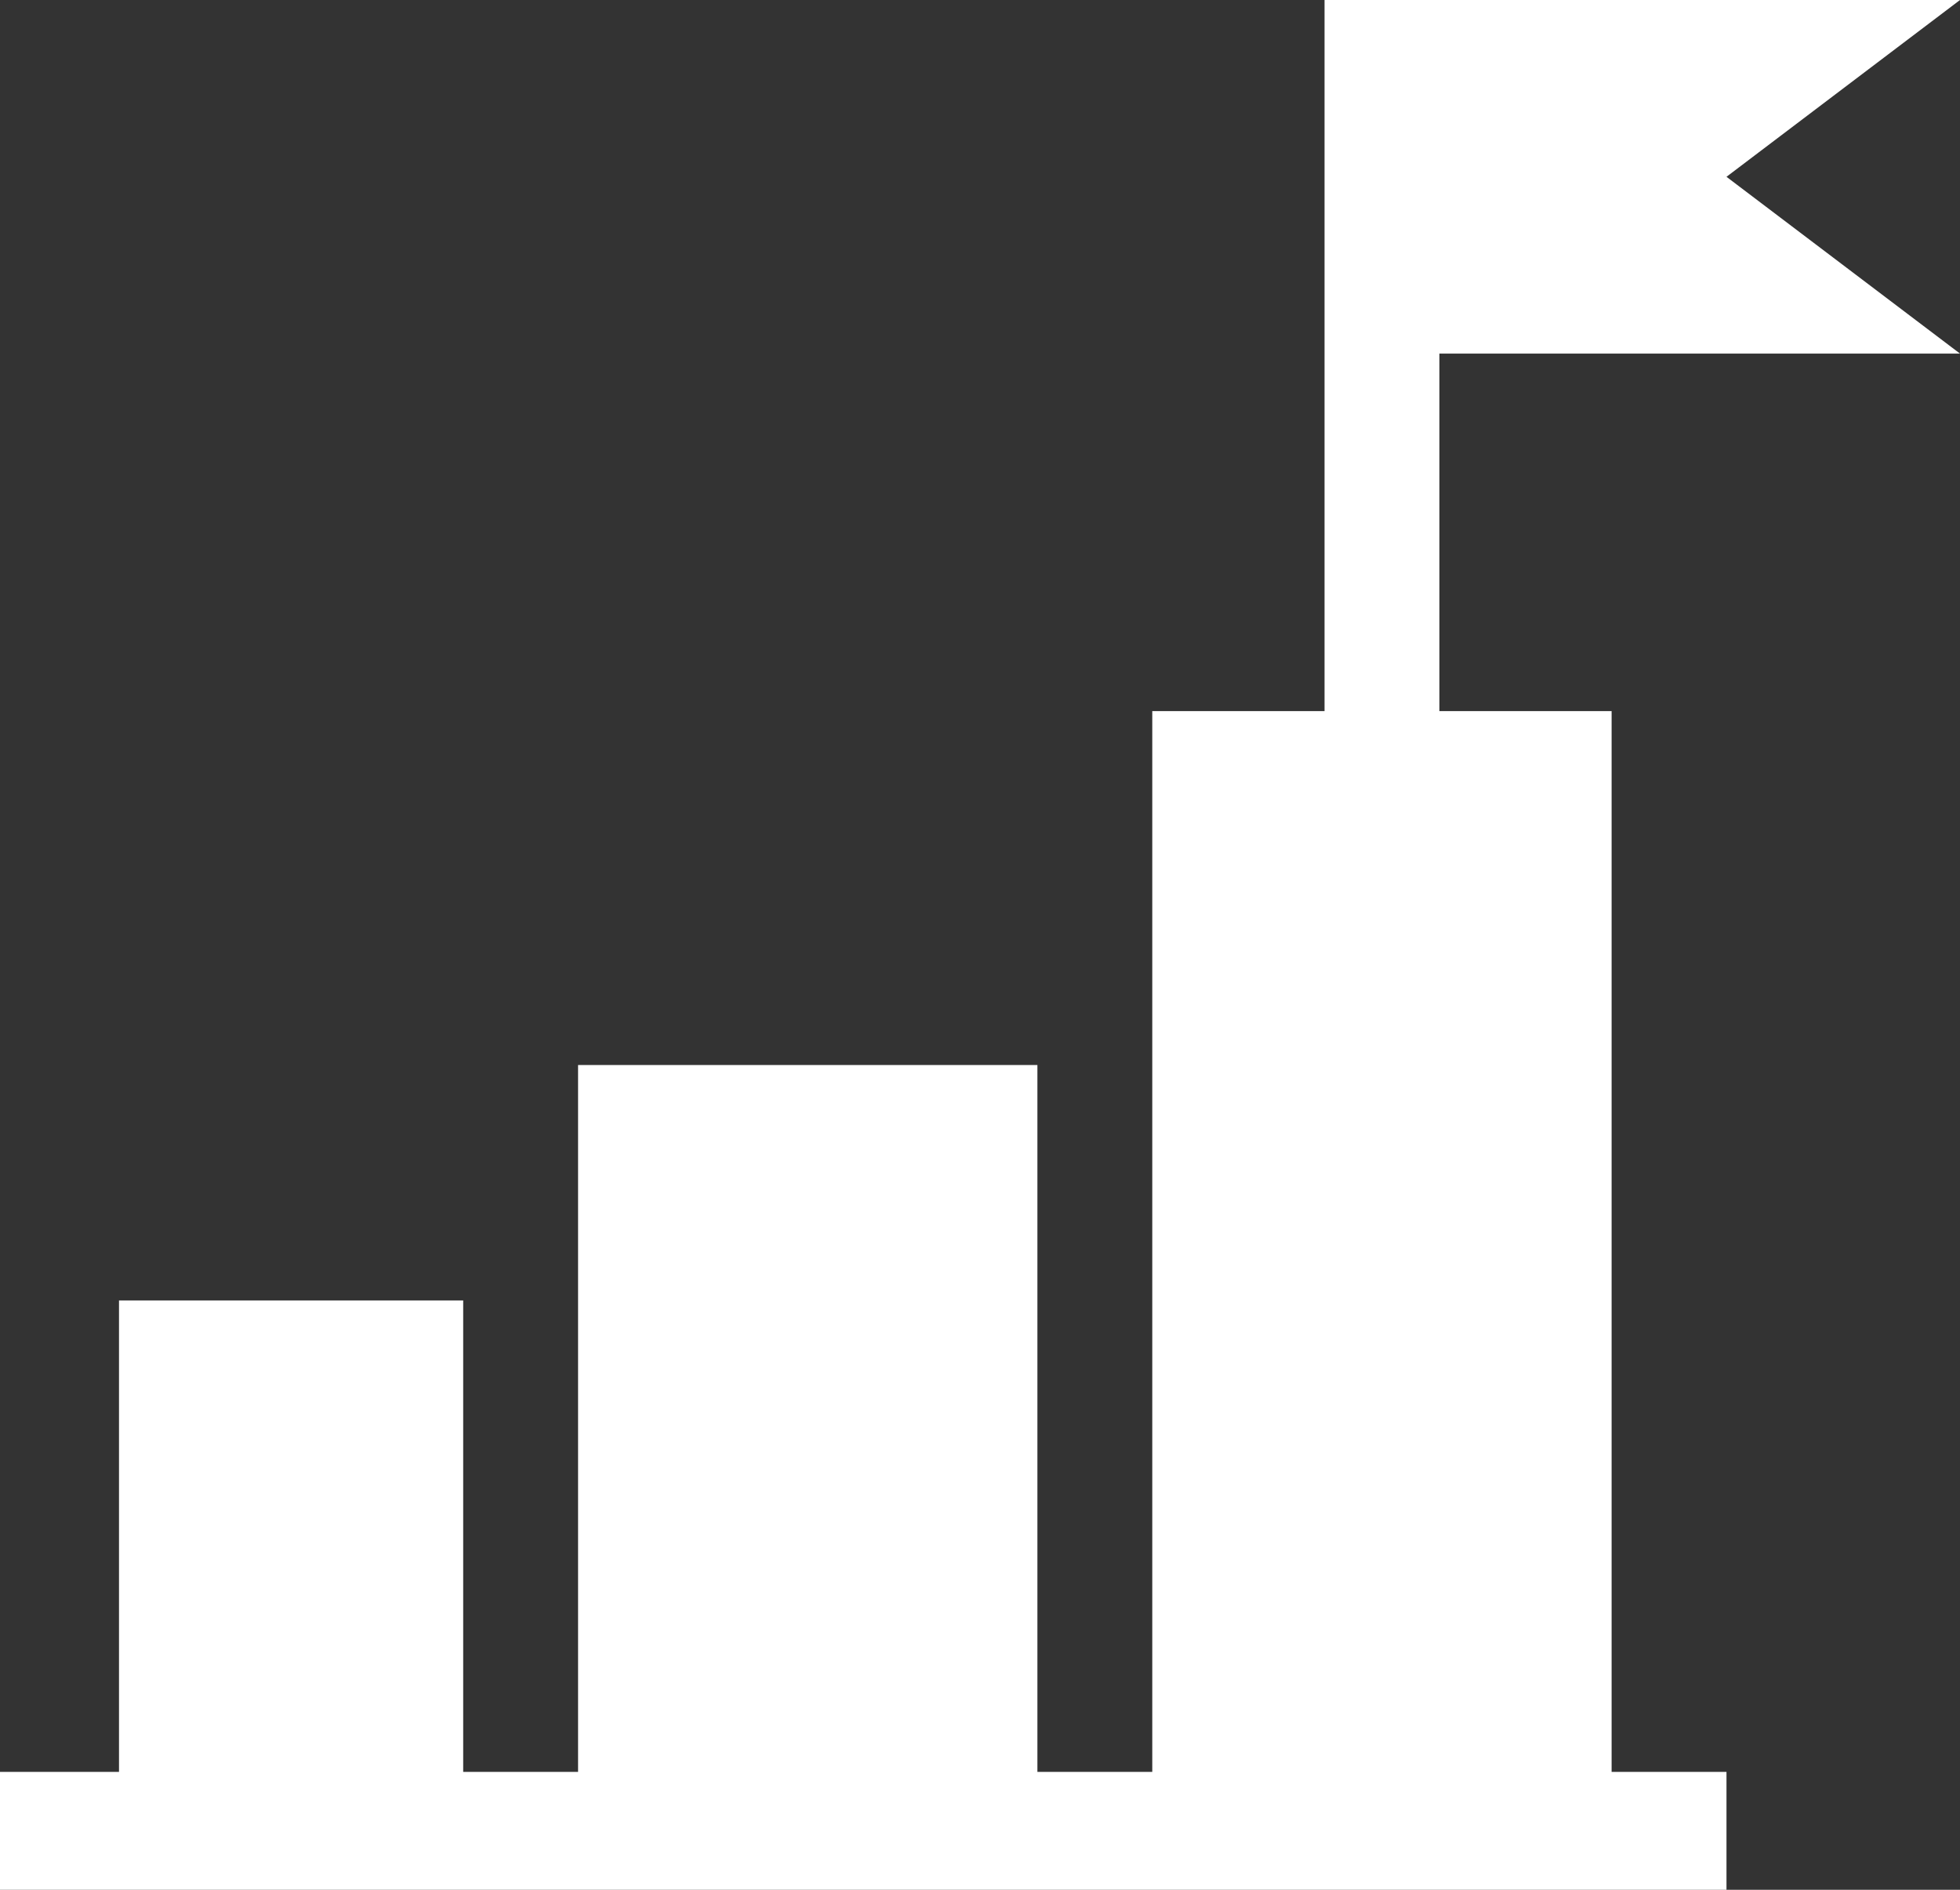
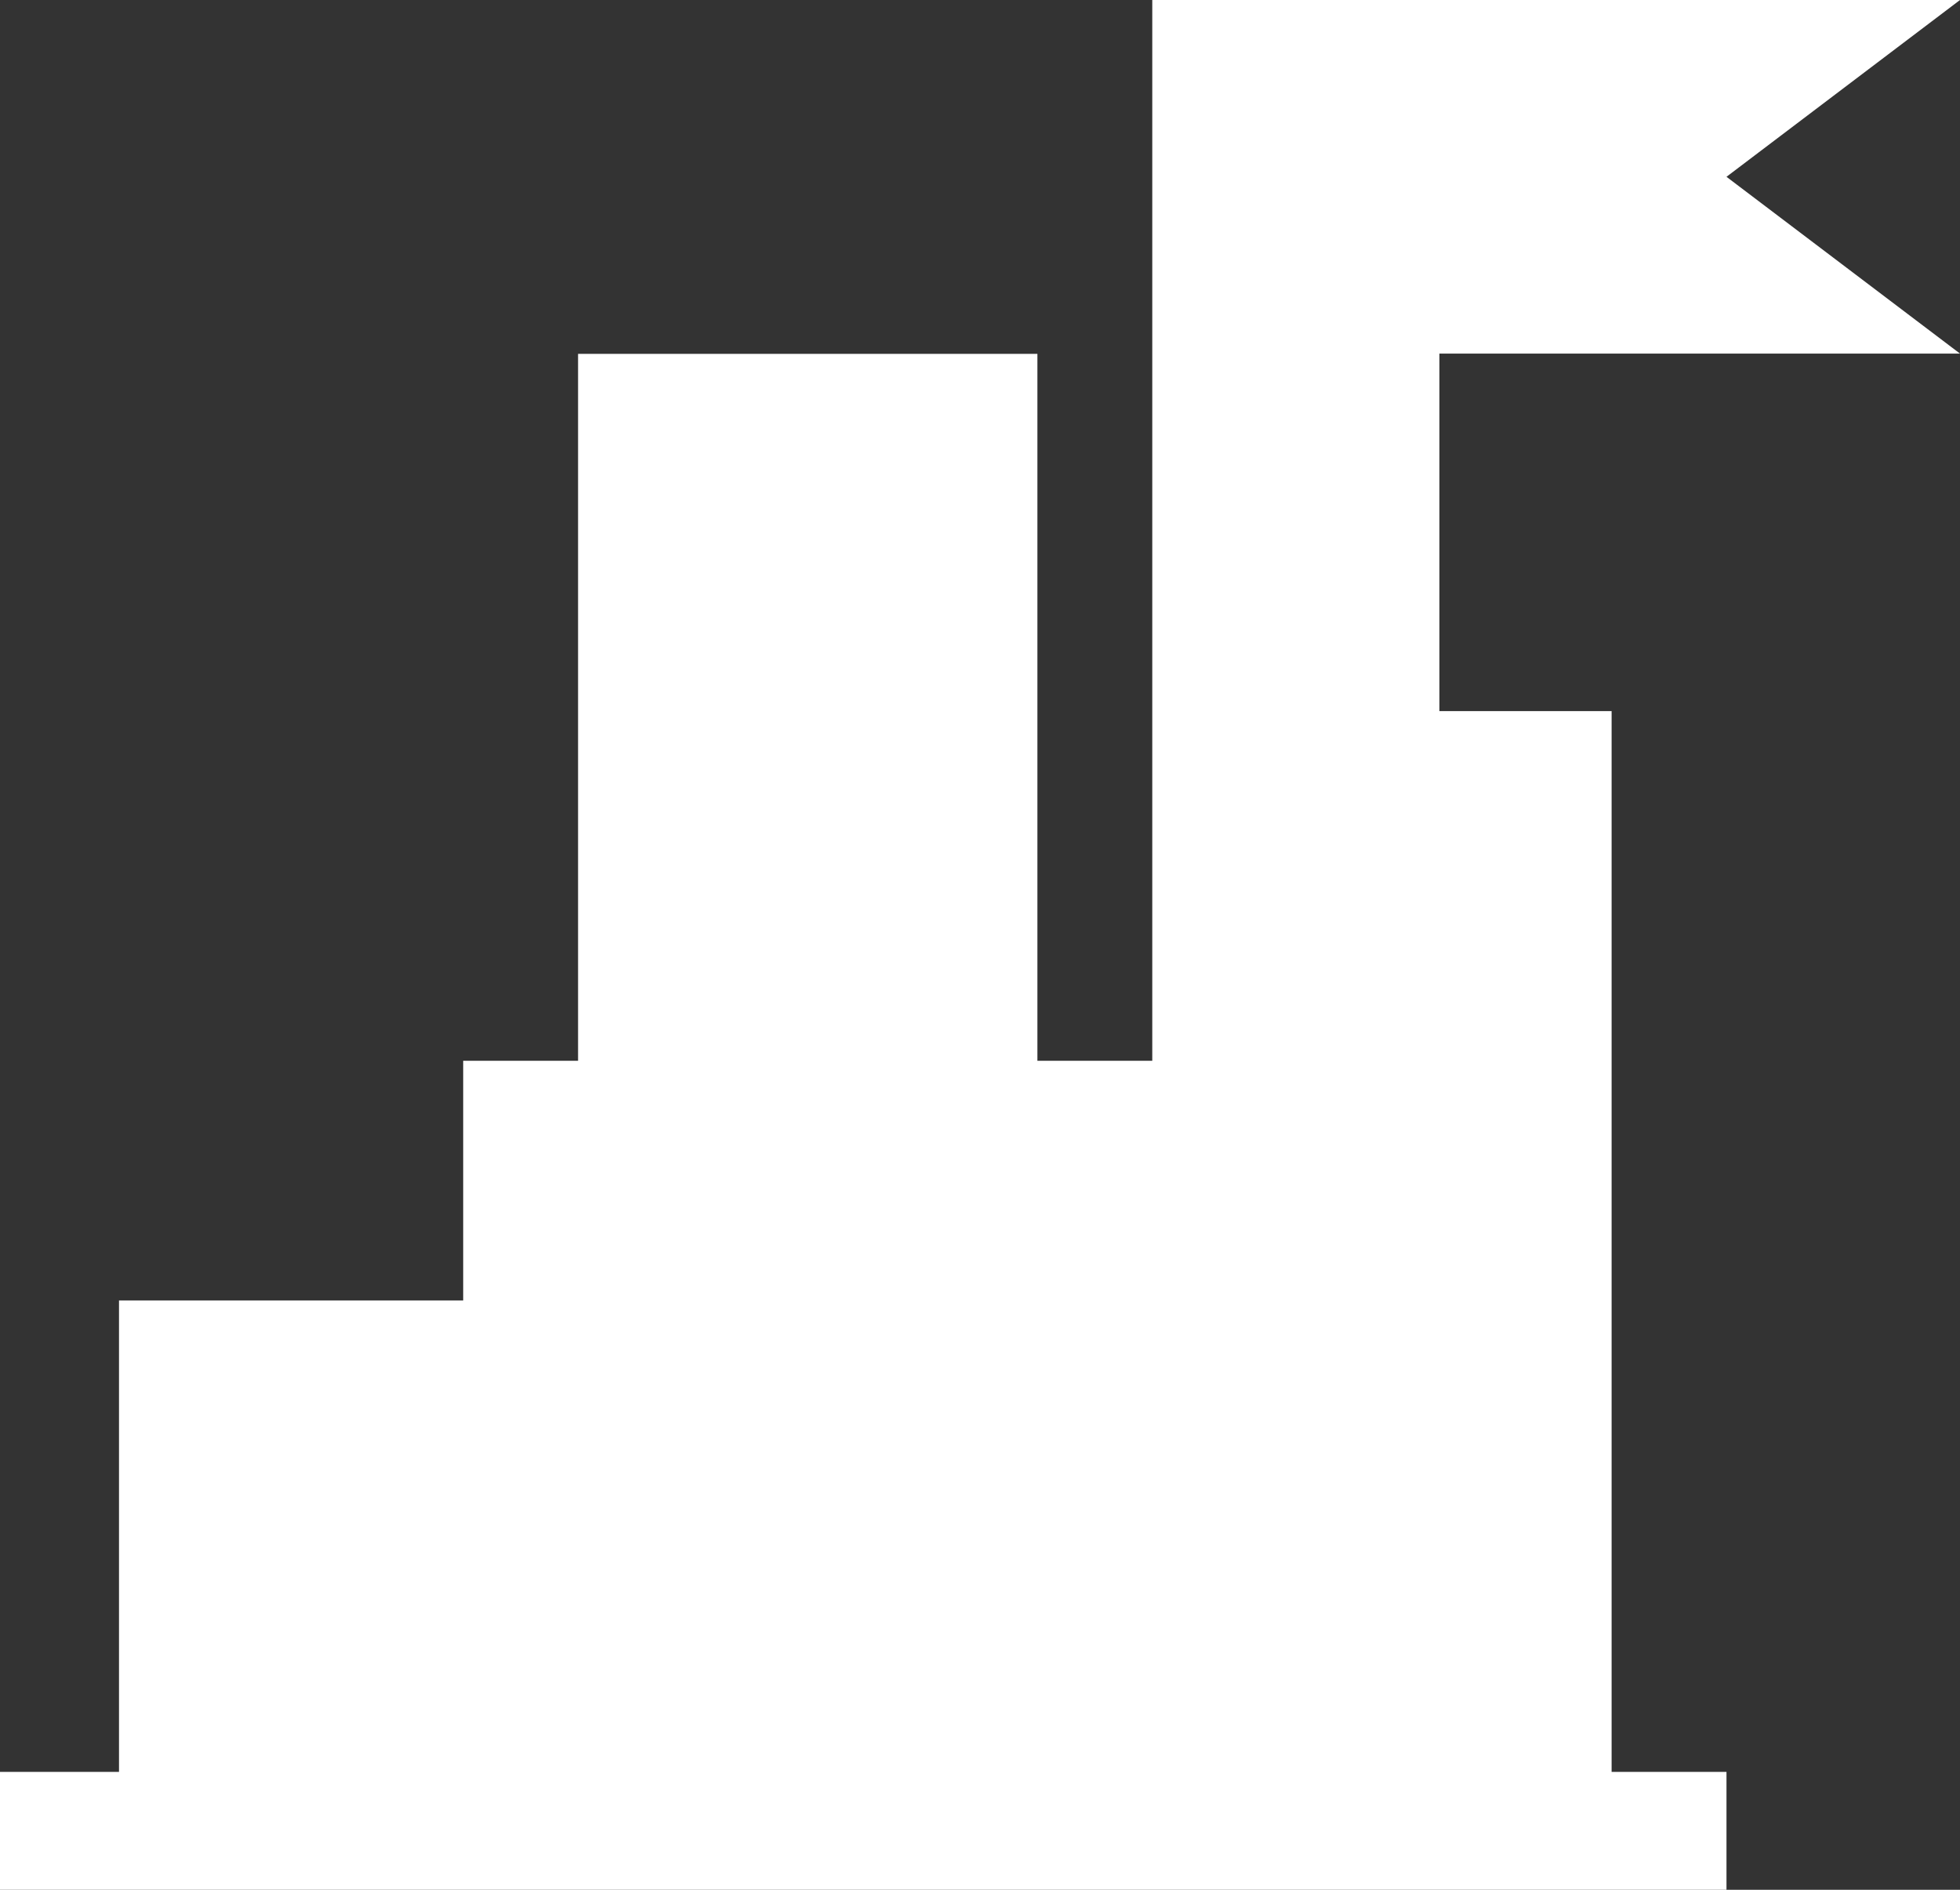
<svg xmlns="http://www.w3.org/2000/svg" width="28" height="27" viewBox="0 0 28 27">
  <rect x="0" y="0" width="28" height="27" fill="#333333" stroke="none" />
  <g id="Group_1198517" data-name="Group 1198517" transform="translate(440 1834)">
    <g id="Group_1198515" data-name="Group 1198515">
-       <path id="Path_1592639" data-name="Path 1592639" d="M33.922,84V94.16H31.461v15.156H29.82v-10.1H23.258v10.1H21.617V102.58H16.7v6.736H15V111H39.664v-1.684H38.023V94.16H35.563V89.052H43l-3.336-2.526L43,84Z" transform="translate(-455 -1918)" fill="#fff" />
+       <path id="Path_1592639" data-name="Path 1592639" d="M33.922,84H31.461v15.156H29.82v-10.1H23.258v10.1H21.617V102.58H16.7v6.736H15V111H39.664v-1.684H38.023V94.16H35.563V89.052H43l-3.336-2.526L43,84Z" transform="translate(-455 -1918)" fill="#fff" />
    </g>
  </g>
</svg>